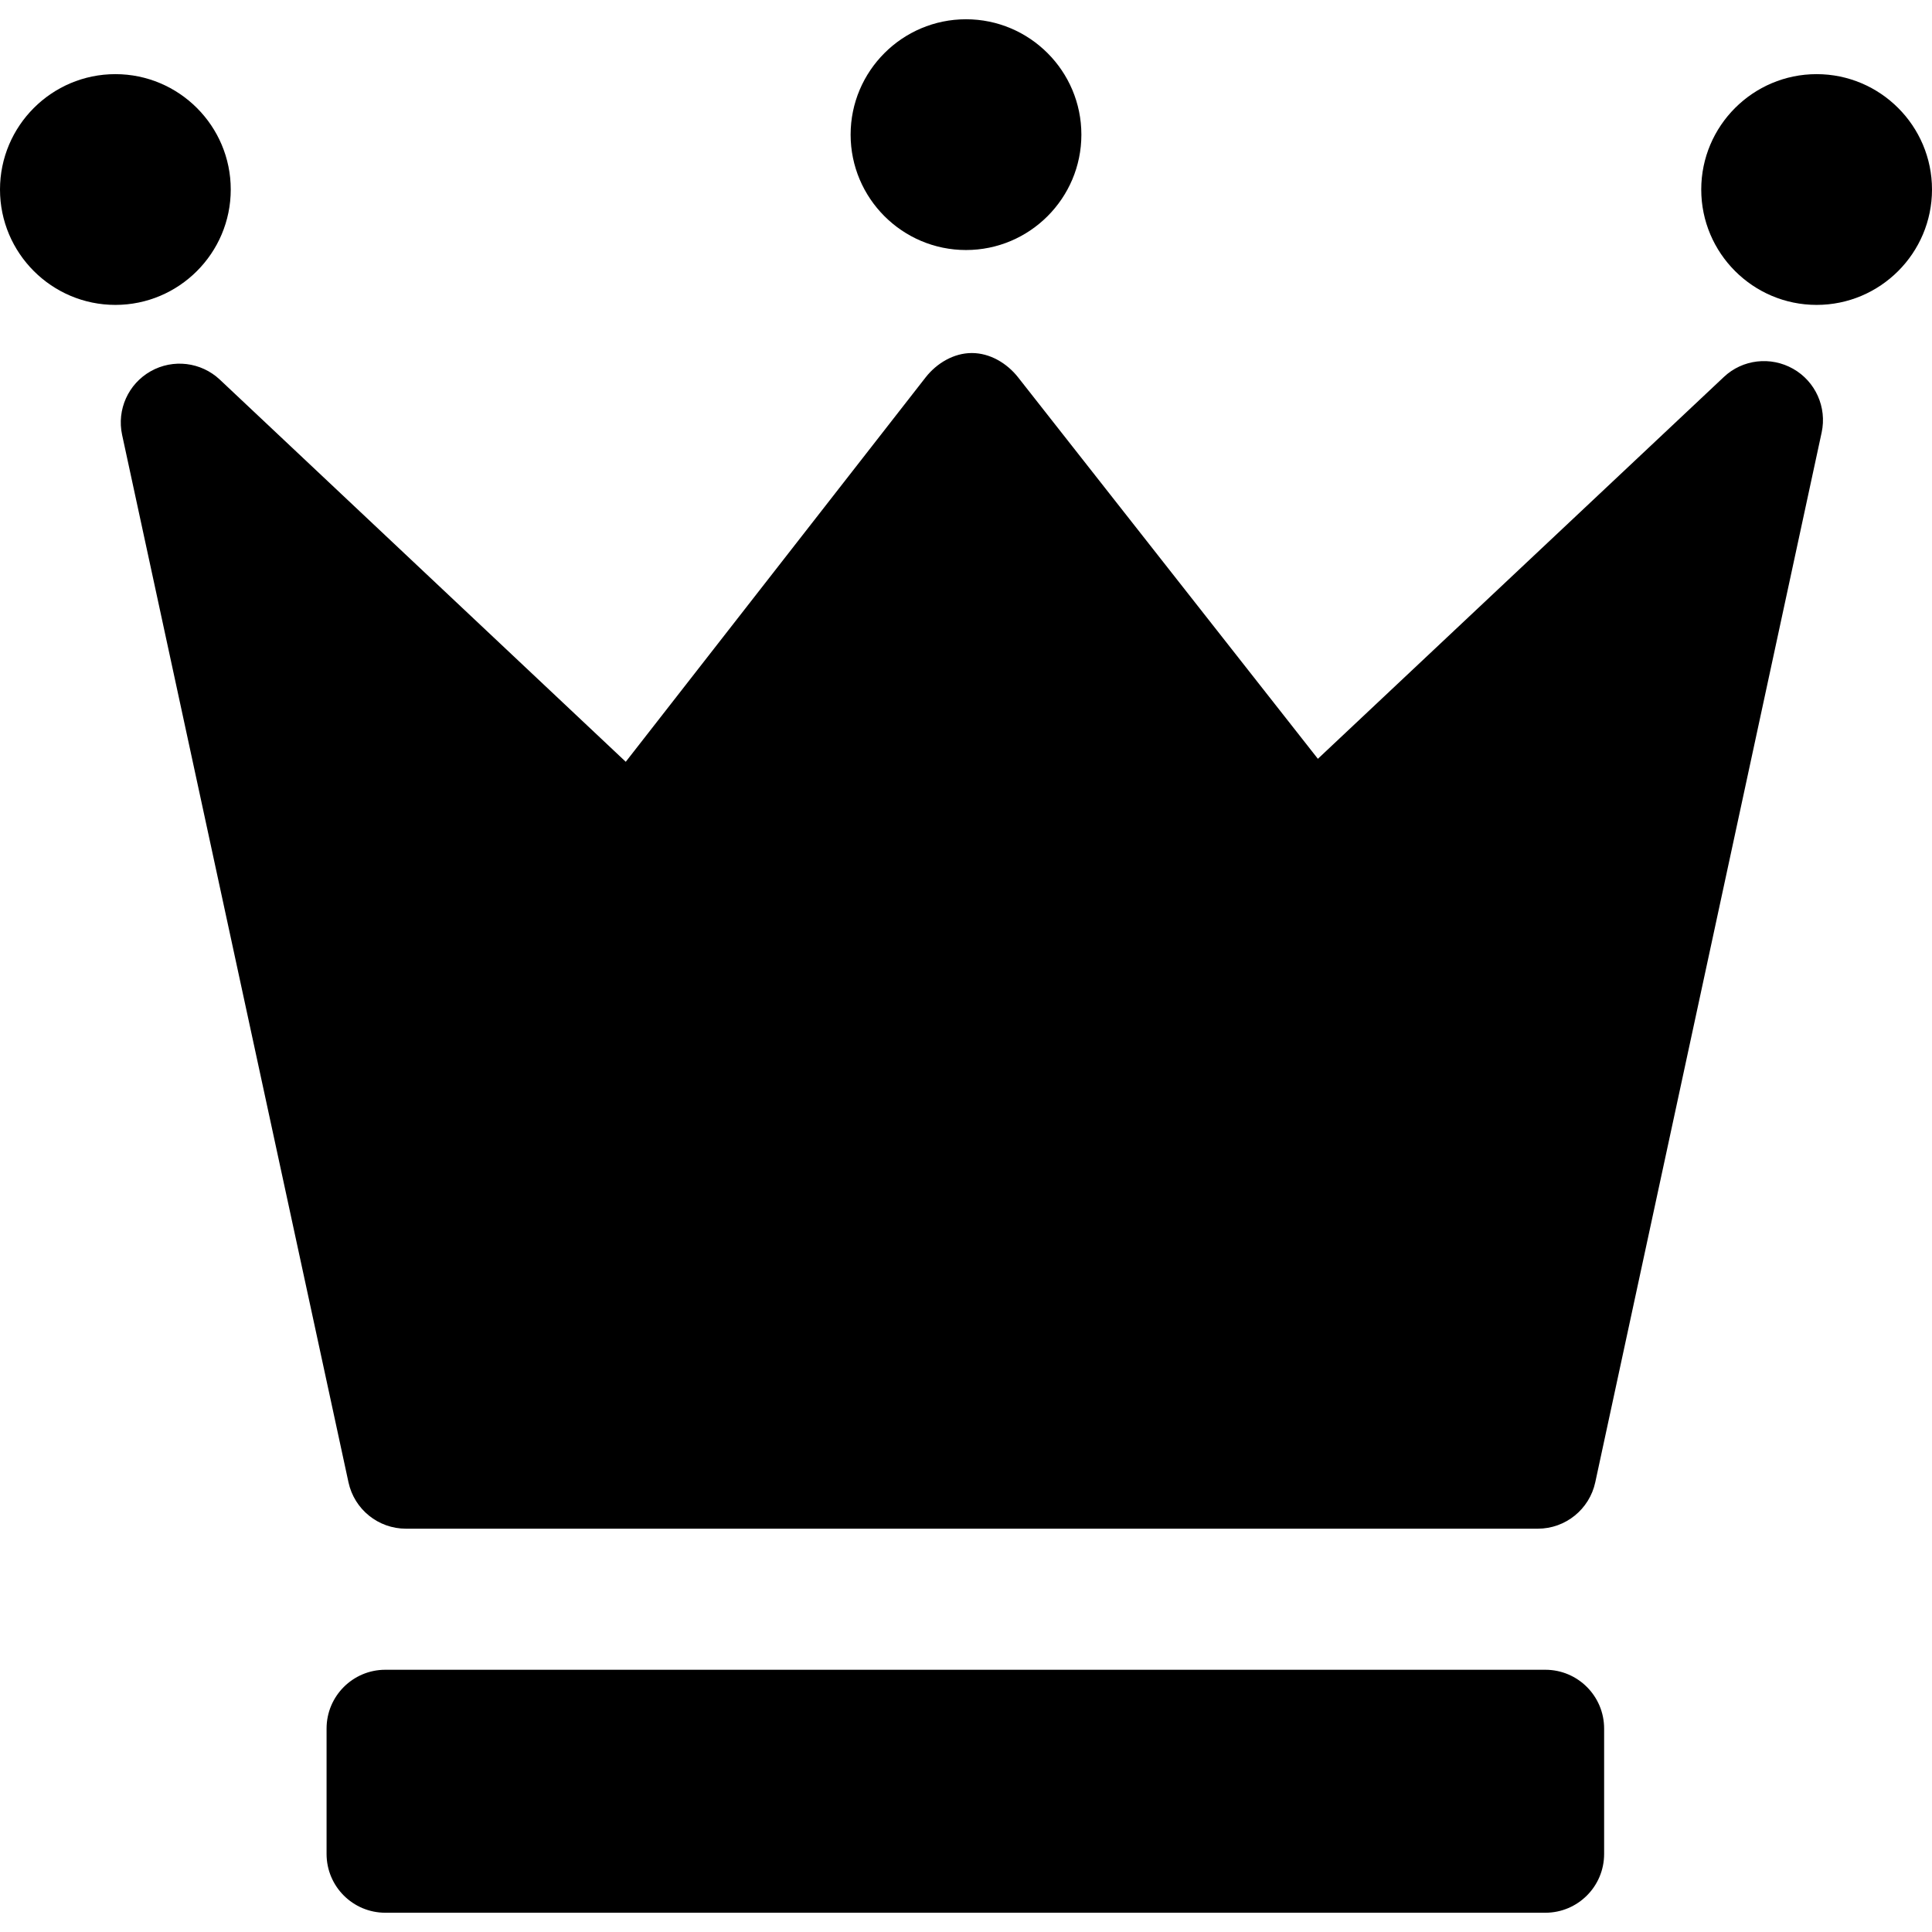
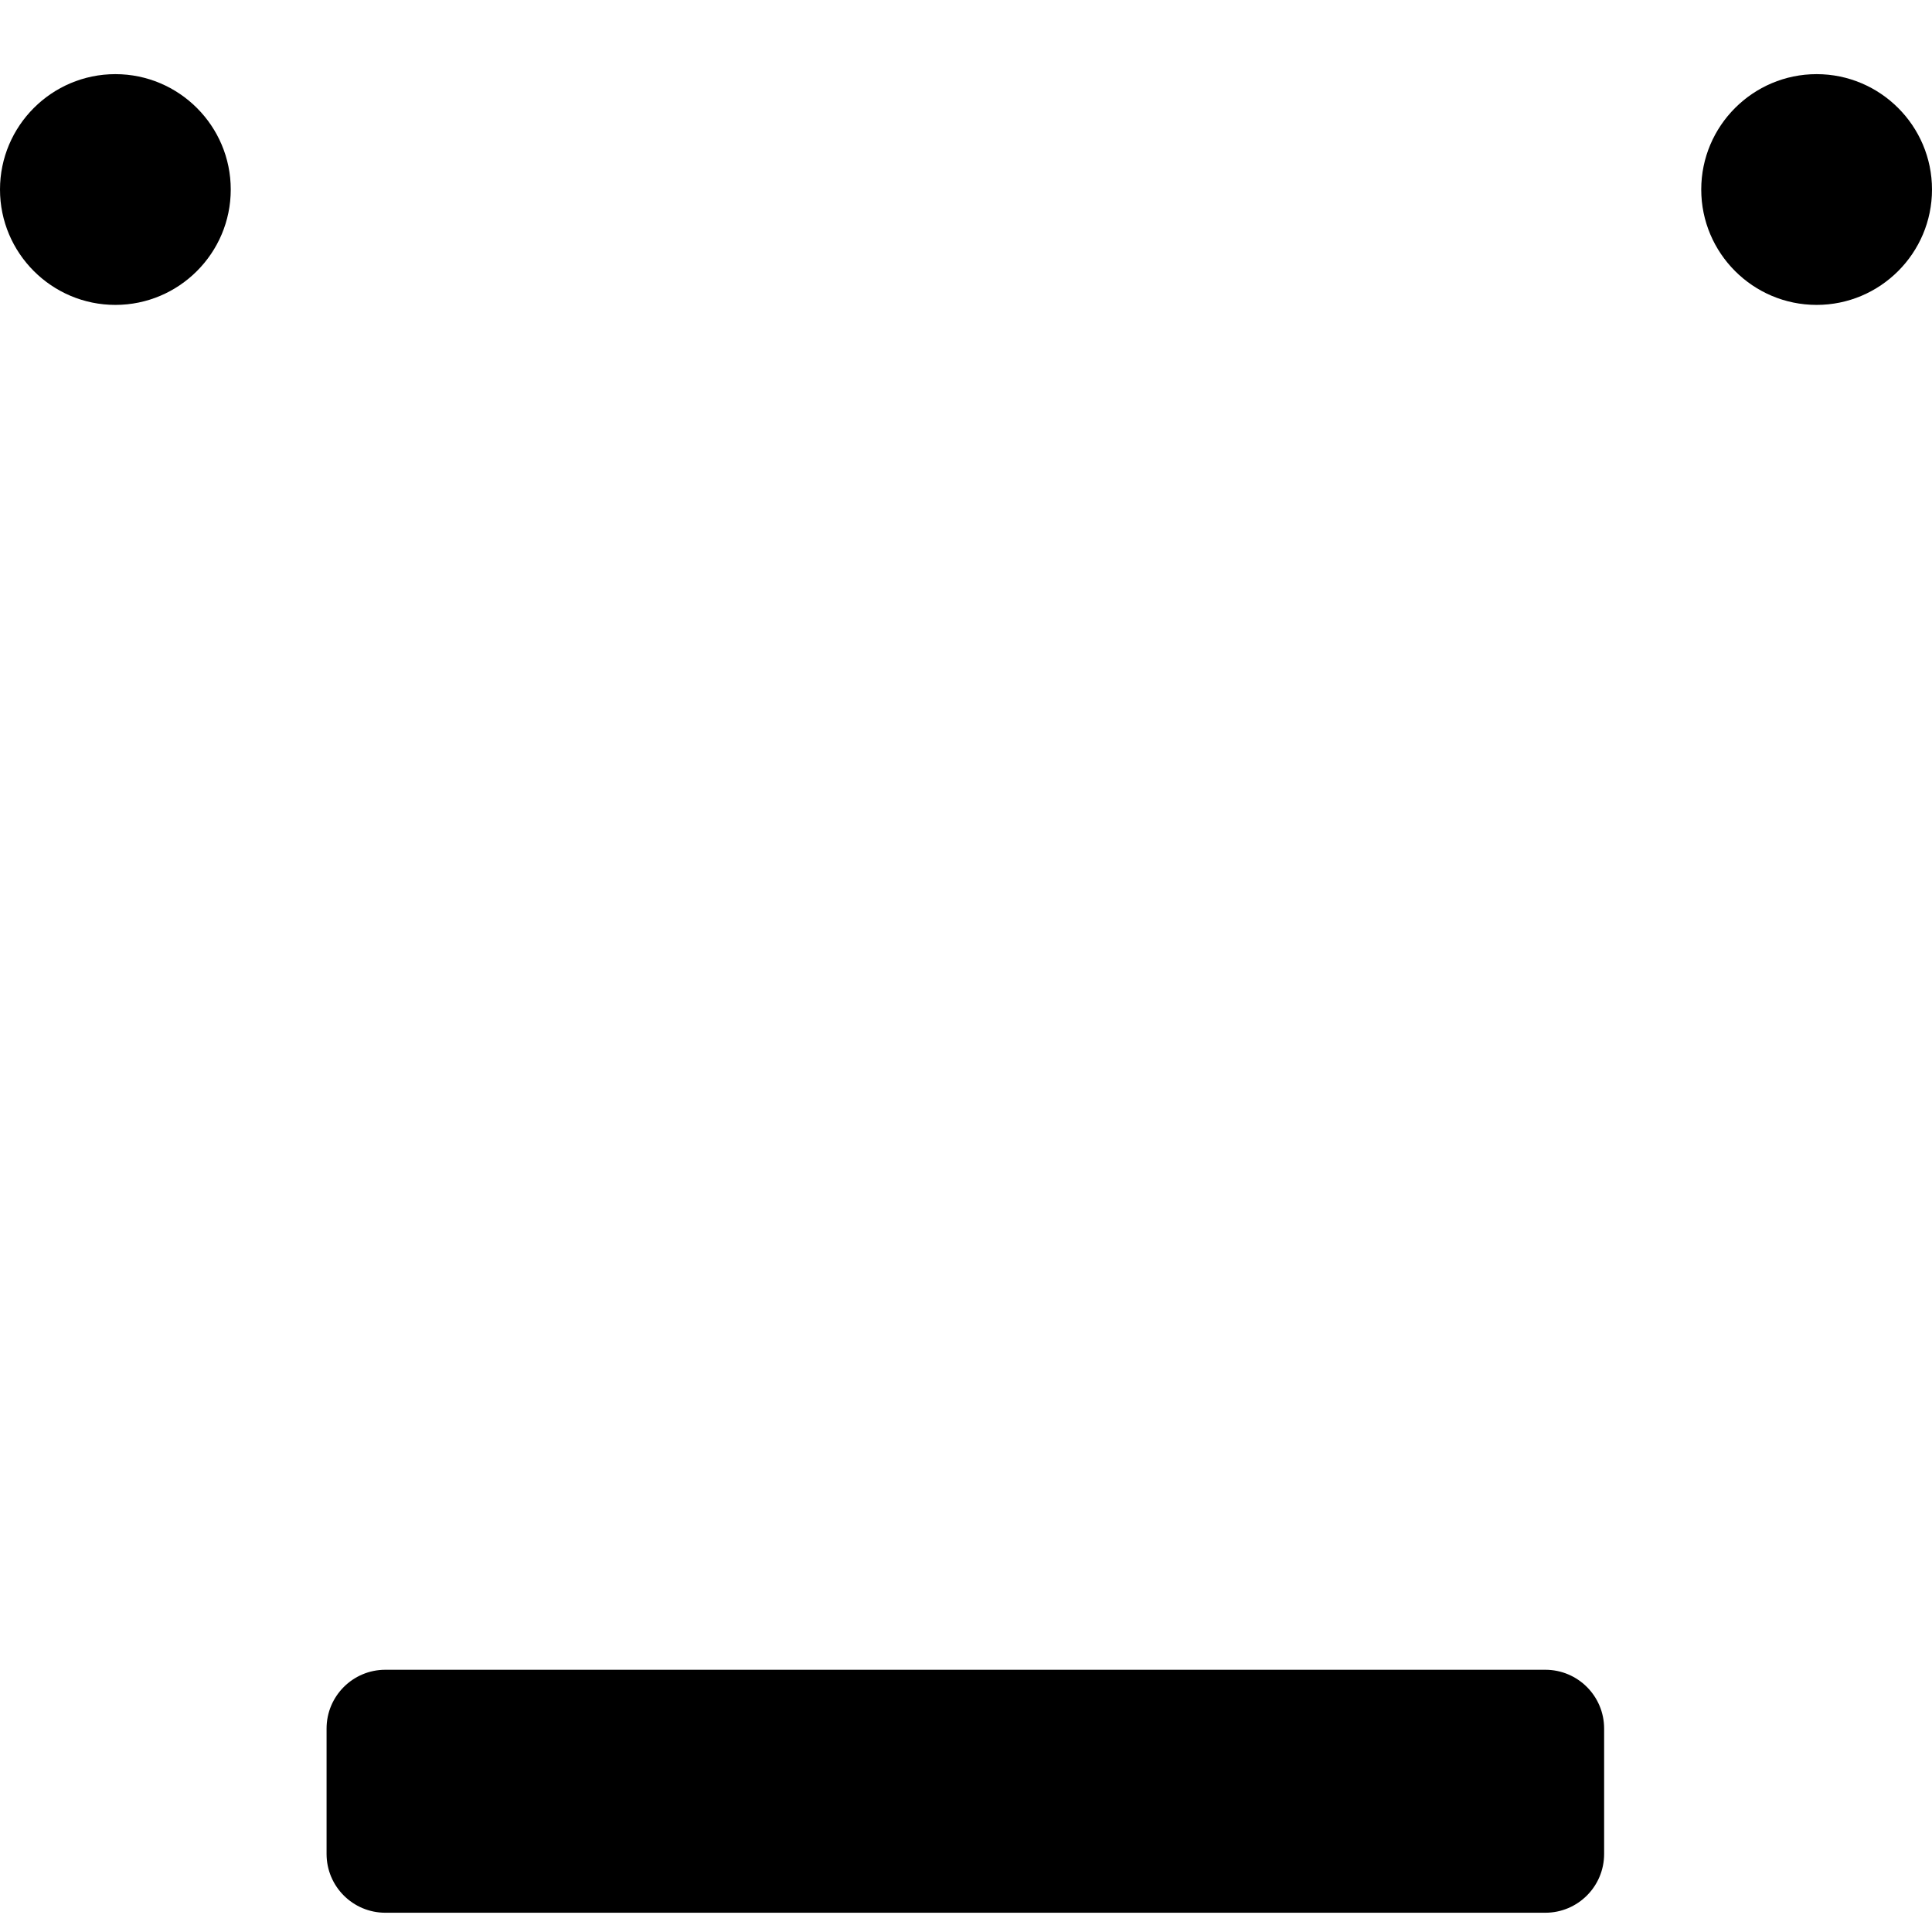
<svg xmlns="http://www.w3.org/2000/svg" fill="#000000" height="800px" width="800px" version="1.1" id="Capa_1" viewBox="0 0 246.5 246.5" xml:space="preserve">
  <g>
    <path d="M204.667,220.542c0-4.142-3.358-7.5-7.5-7.5h-148c-4.142,0-7.5,3.358-7.5,7.5v16c0,4.142,3.358,7.5,7.5,7.5h148   c4.142,0,7.5-3.358,7.5-7.5V220.542z" />
-     <path d="M228.776,47.052c-2.861-1.616-6.438-1.21-8.828,1.042l-51.802,48.72l-38.255-48.677c-1.423-1.805-3.594-3.094-5.892-3.094   c-0.003,0-0.006,0-0.009,0c-2.302,0-4.475,1.297-5.894,3.109L79.839,97.195L28.051,48.438c-2.392-2.251-5.971-2.684-8.829-1.069   c-2.86,1.615-4.336,4.904-3.643,8.114l28.883,133.643c0.746,3.452,3.8,5.916,7.331,5.916h144.414c3.533,0,6.587-2.473,7.331-5.926   l28.883-133.937C233.113,51.969,231.637,48.666,228.776,47.052z" />
-     <path d="M108.529,17.179c0,8.117,6.604,14.721,14.721,14.721s14.721-6.604,14.721-14.721S131.367,2.458,123.25,2.458   S108.529,9.062,108.529,17.179z" />
    <path d="M29.441,24.181c0-8.117-6.604-14.721-14.721-14.721S0,16.063,0,24.181s6.604,14.721,14.721,14.721   S29.441,32.298,29.441,24.181z" />
    <path d="M231.779,9.46c-8.117,0-14.721,6.604-14.721,14.721s6.604,14.721,14.721,14.721S246.5,32.298,246.5,24.181   S239.896,9.46,231.779,9.46z" />
  </g>
</svg>